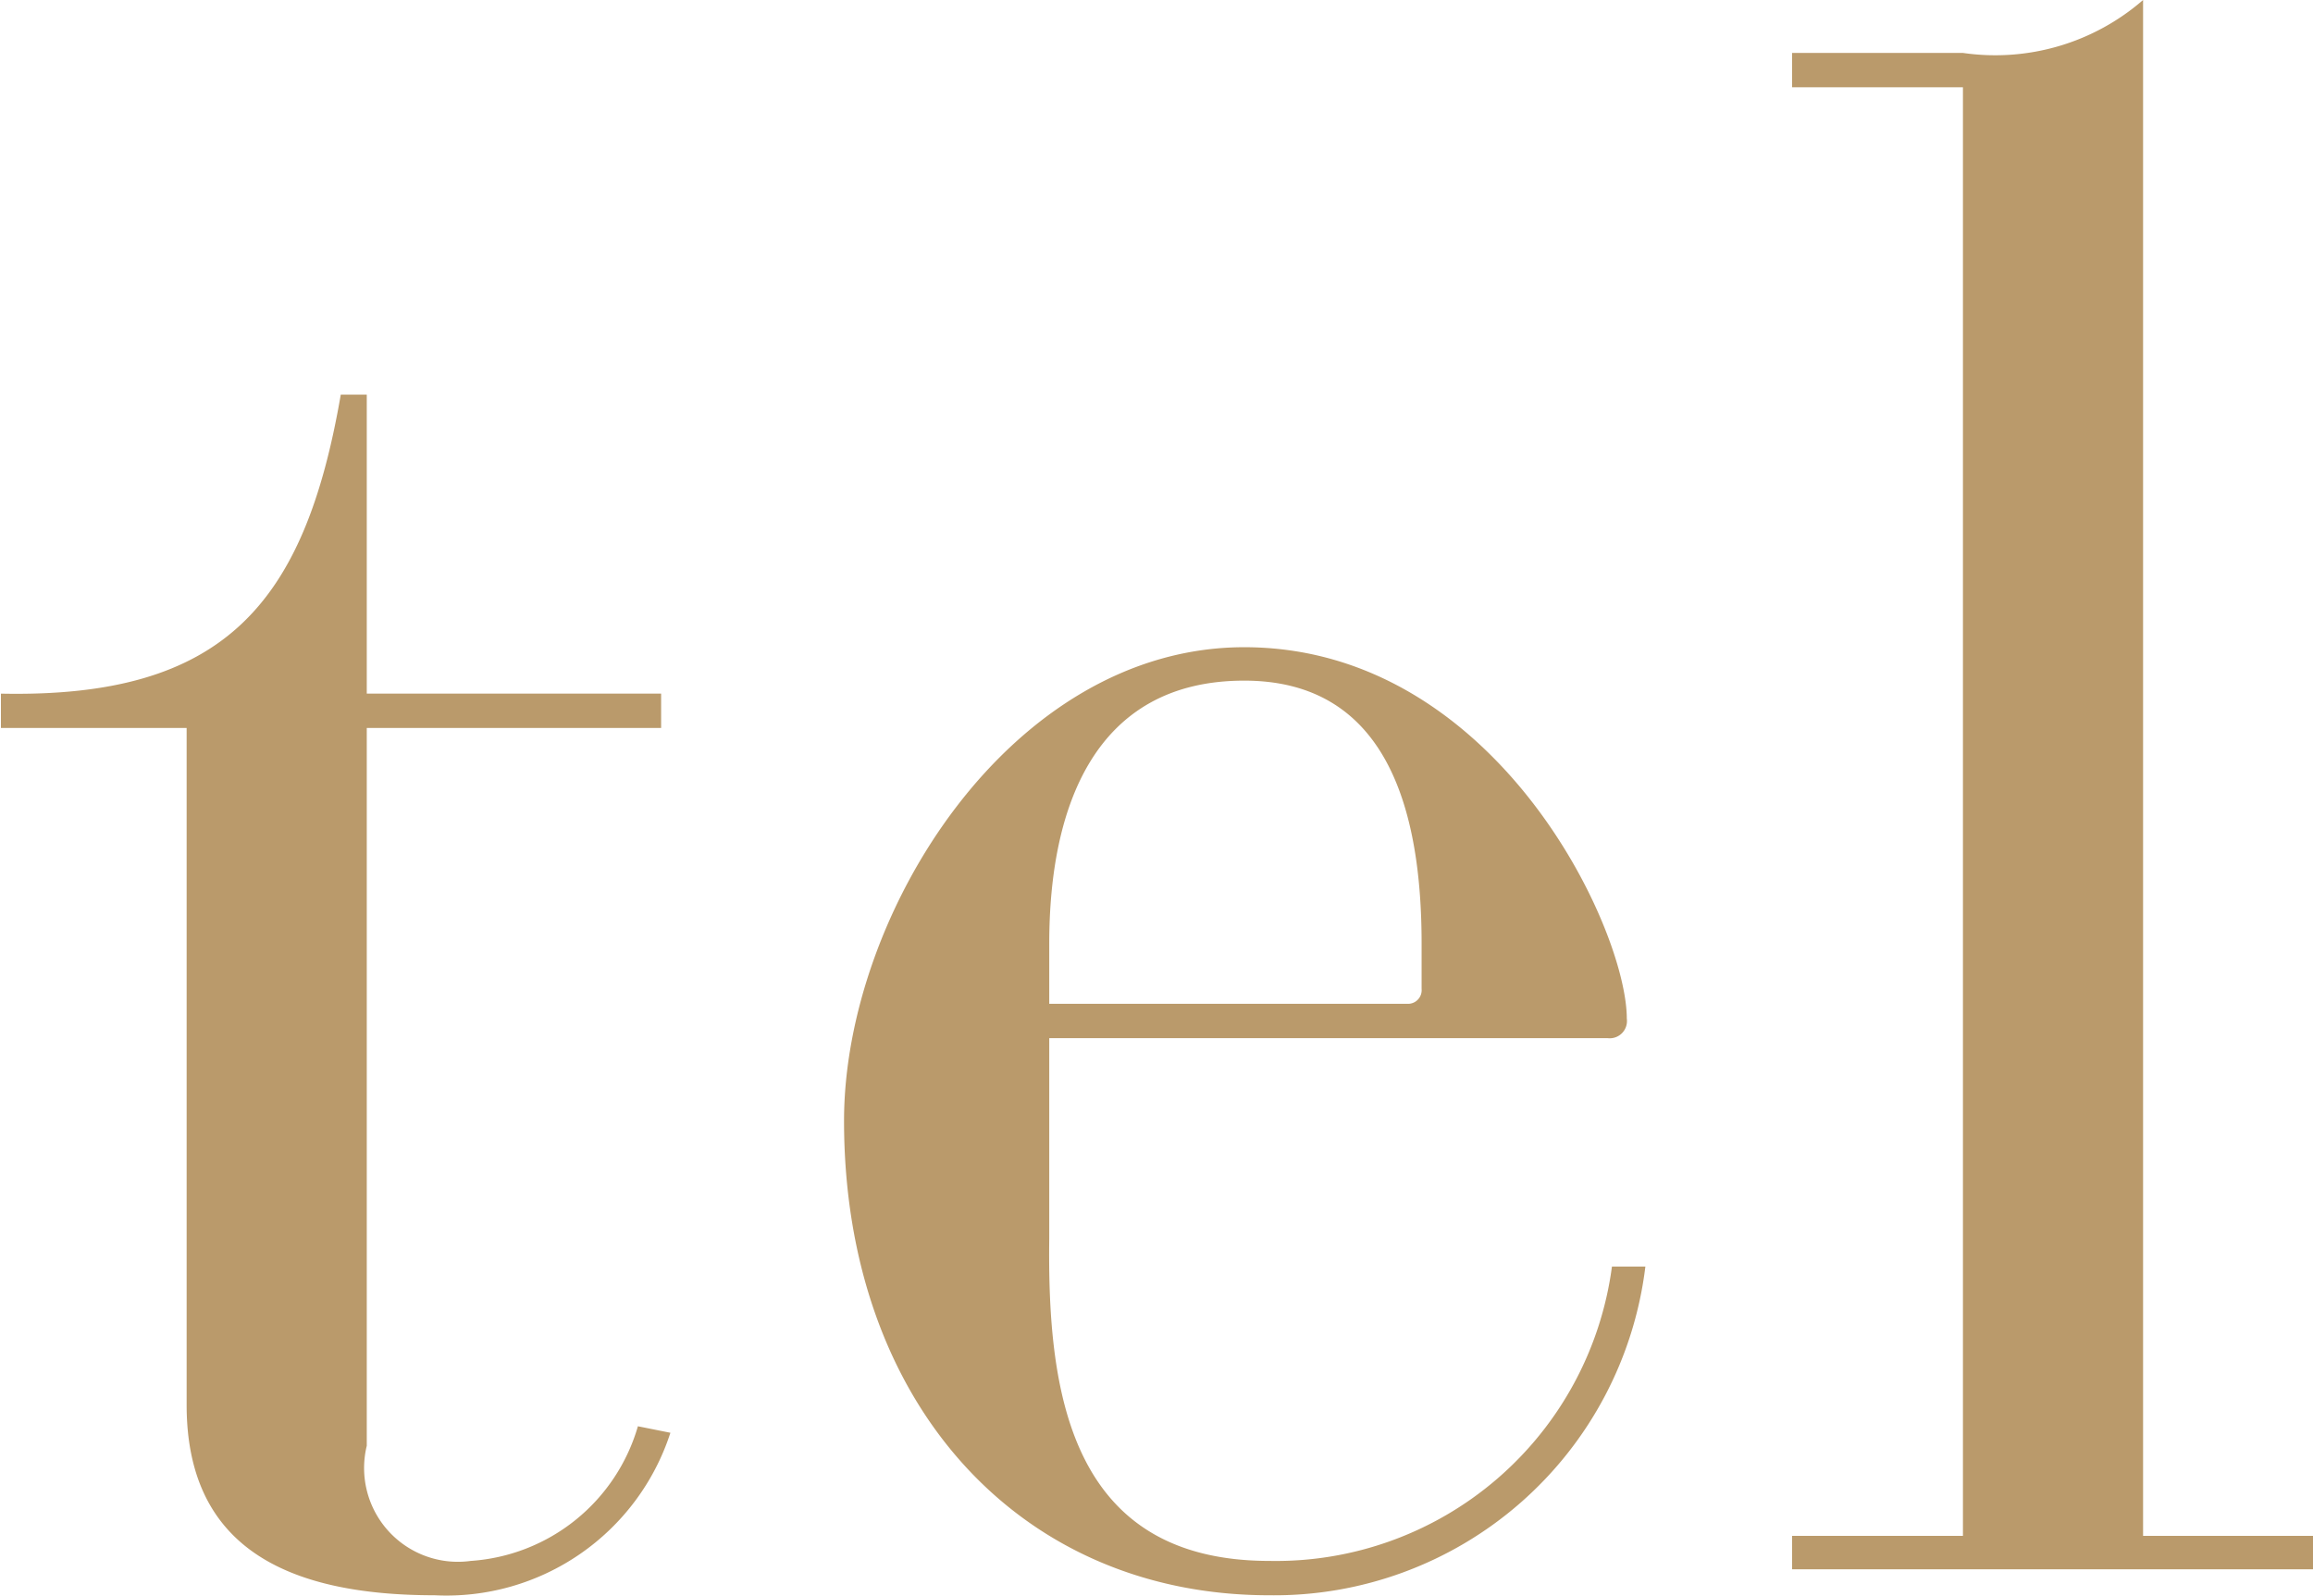
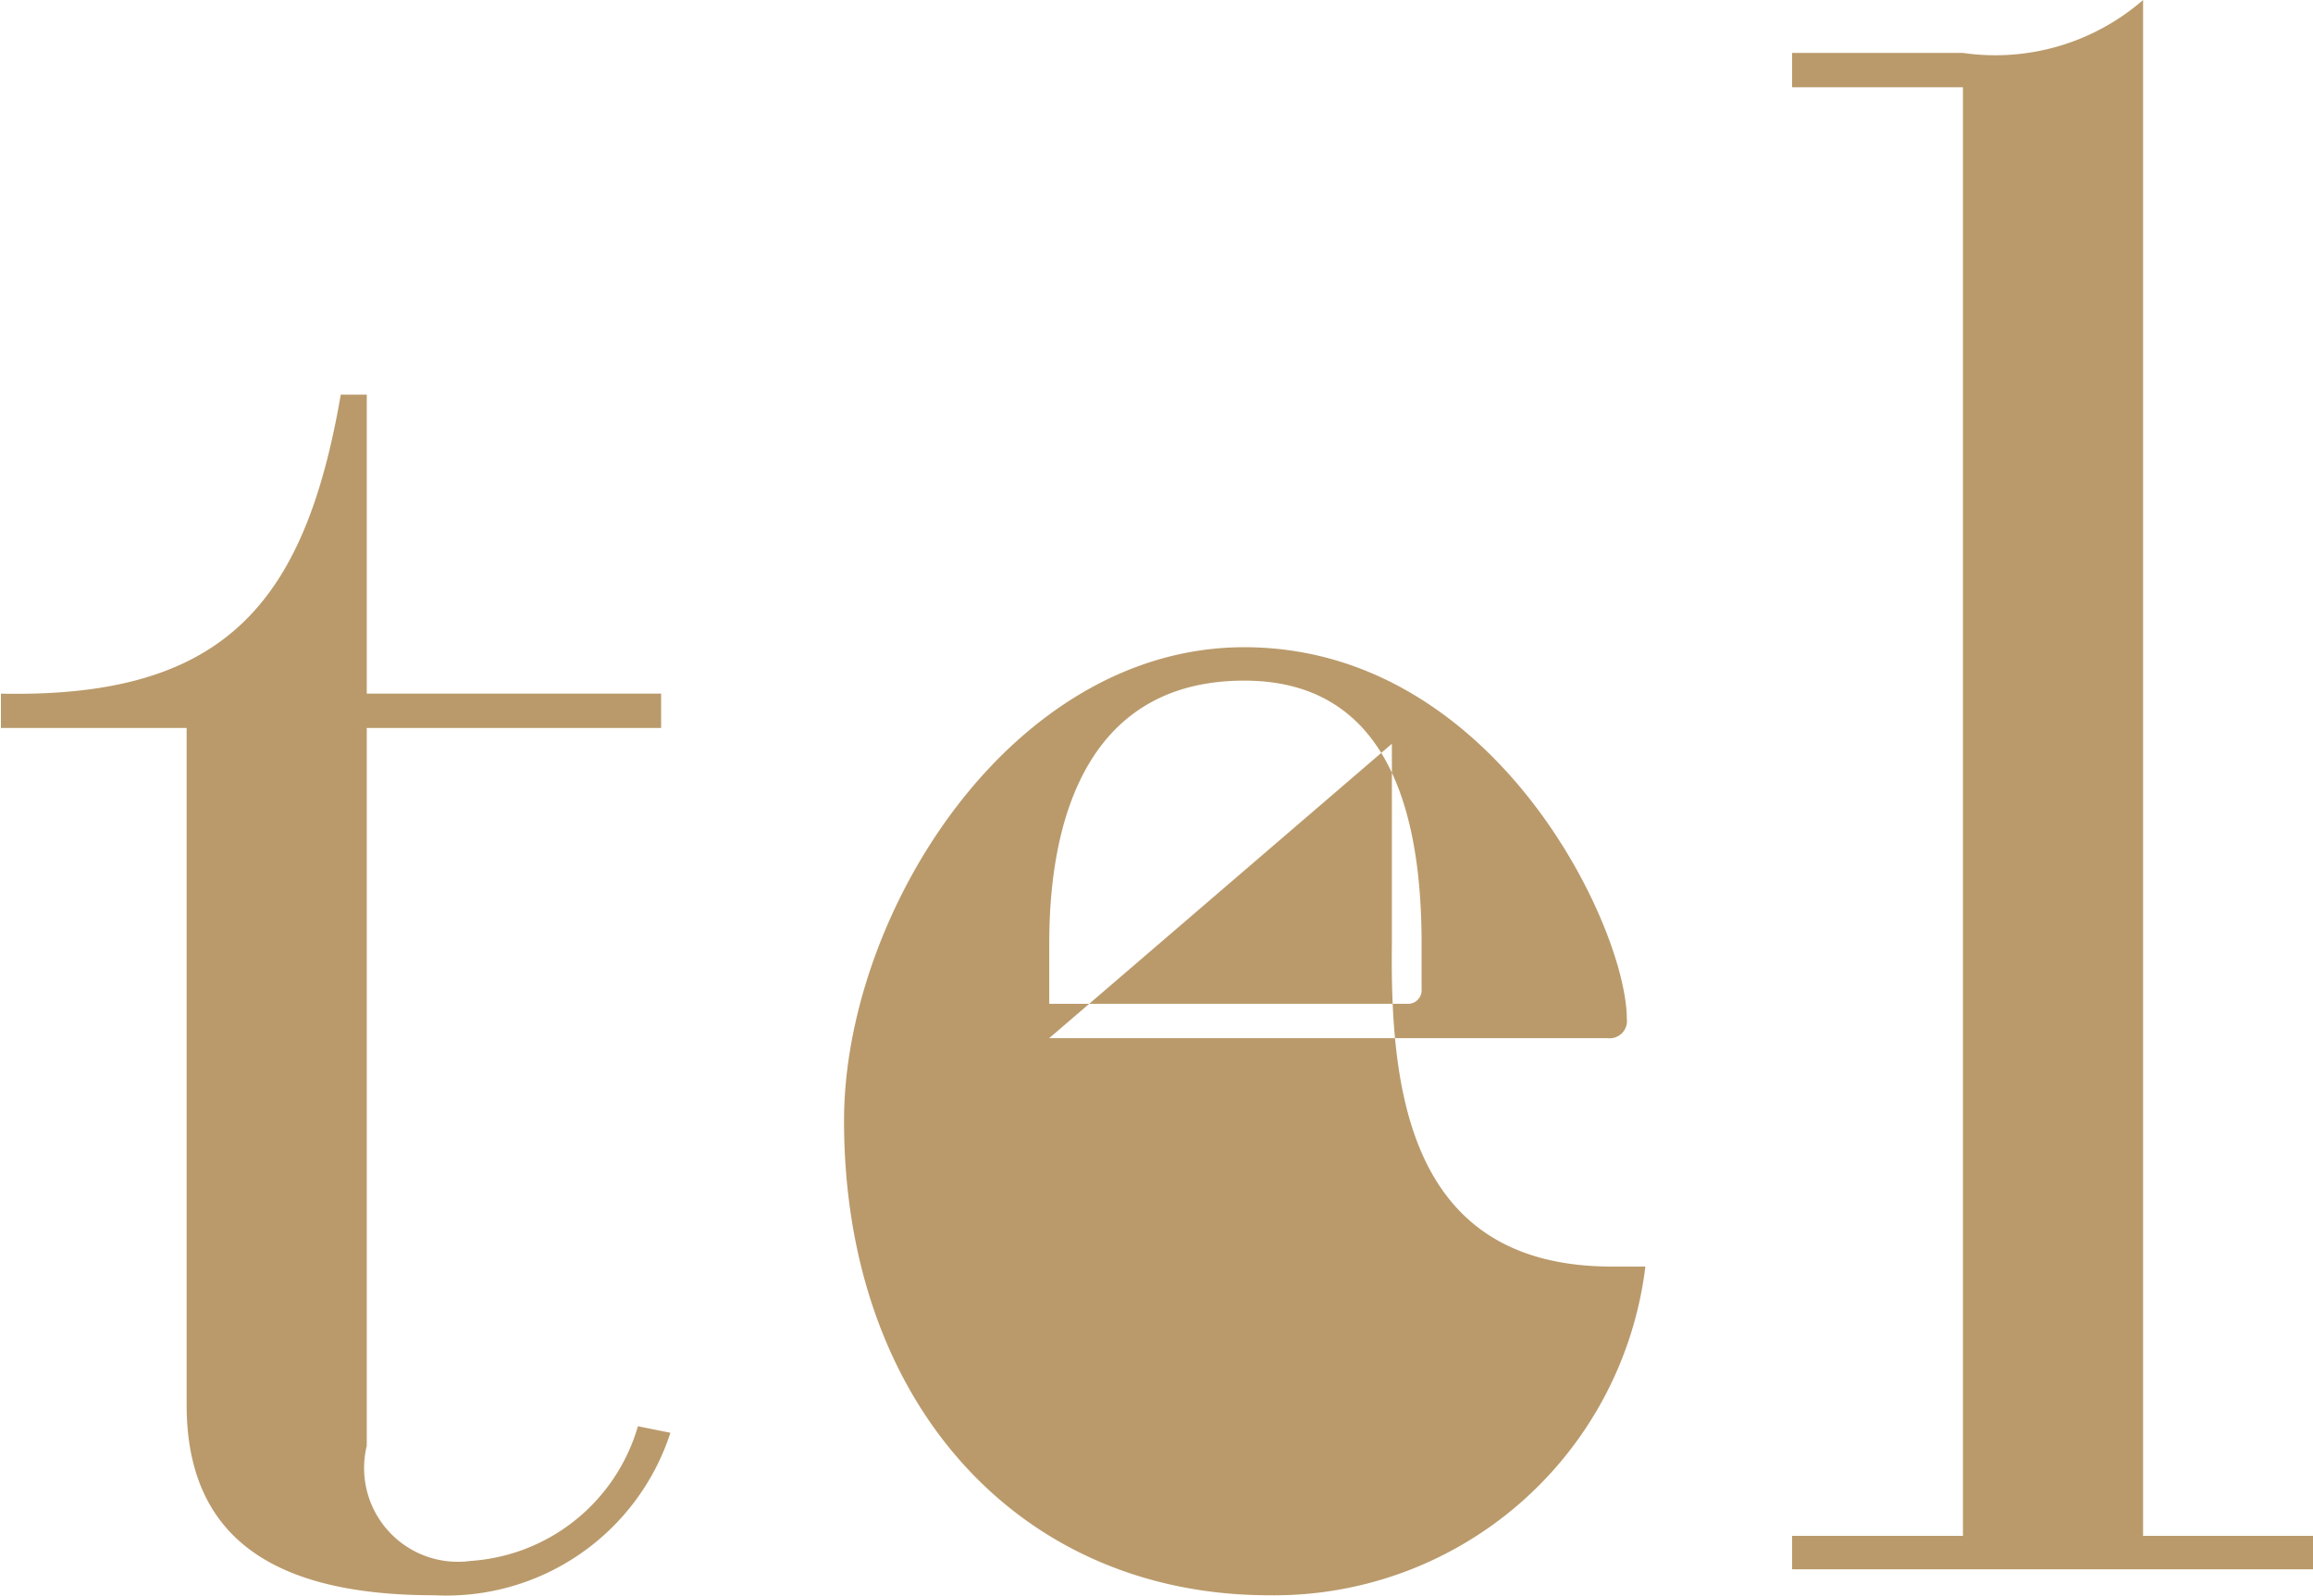
<svg xmlns="http://www.w3.org/2000/svg" width="24.91" height="17.19" viewBox="0 0 24.91 17.19">
-   <path id="fixed-header_tel.svg" d="M1445.35 1838.97c0 1.52 1.06 2.05 2.67 2.05a2.536 2.536 0 0 0 2.54-1.75l-.35-.07a2.015 2.015 0 0 1-1.8 1.45 1.01 1.01 0 0 1-1.12-1.24v-7.73h3.17v-.37h-3.17v-3.22h-.28c-.39 2.26-1.26 3.27-3.66 3.22v.37h2v7.29zm9.29-3.95h6.01a.186.186 0 0 0 .21-.21c0-.97-1.41-4-4.12-4-2.51 0-4.31 2.87-4.31 5.1 0 3.04 1.89 5.11 4.58 5.11a4.026 4.026 0 0 0 4.05-3.54h-.36a3.651 3.651 0 0 1-3.69 3.17c-2.16 0-2.39-1.84-2.37-3.47v-2.16zm4.01-.53a.147.147 0 0 1-.16.16h-3.85v-.65c0-1.47.49-2.83 2.1-2.83 1.52 0 1.91 1.36 1.91 2.83v.49zm5.83 5.89h-1.84v.36h5.62v-.36h-1.84v-16.54a2.426 2.426 0 0 1-1.94.57h-1.84v.37h1.84v15.6z" transform="translate(-1443.34 -1823.84)" fill="#ba9a6b" fill-rule="evenodd" />
+   <path id="fixed-header_tel.svg" d="M1445.35 1838.97c0 1.52 1.06 2.05 2.67 2.05a2.536 2.536 0 0 0 2.54-1.75l-.35-.07a2.015 2.015 0 0 1-1.8 1.45 1.01 1.01 0 0 1-1.12-1.24v-7.73h3.17v-.37h-3.17v-3.22h-.28c-.39 2.26-1.26 3.27-3.66 3.22v.37h2v7.29zm9.29-3.95h6.01a.186.186 0 0 0 .21-.21c0-.97-1.41-4-4.12-4-2.51 0-4.31 2.87-4.31 5.1 0 3.04 1.89 5.11 4.58 5.11a4.026 4.026 0 0 0 4.05-3.54h-.36c-2.16 0-2.39-1.84-2.37-3.47v-2.16zm4.01-.53a.147.147 0 0 1-.16.16h-3.85v-.65c0-1.47.49-2.83 2.1-2.83 1.52 0 1.91 1.36 1.91 2.83v.49zm5.83 5.89h-1.84v.36h5.62v-.36h-1.84v-16.54a2.426 2.426 0 0 1-1.94.57h-1.84v.37h1.84v15.6z" transform="translate(-1443.34 -1823.84)" fill="#ba9a6b" fill-rule="evenodd" />
</svg>